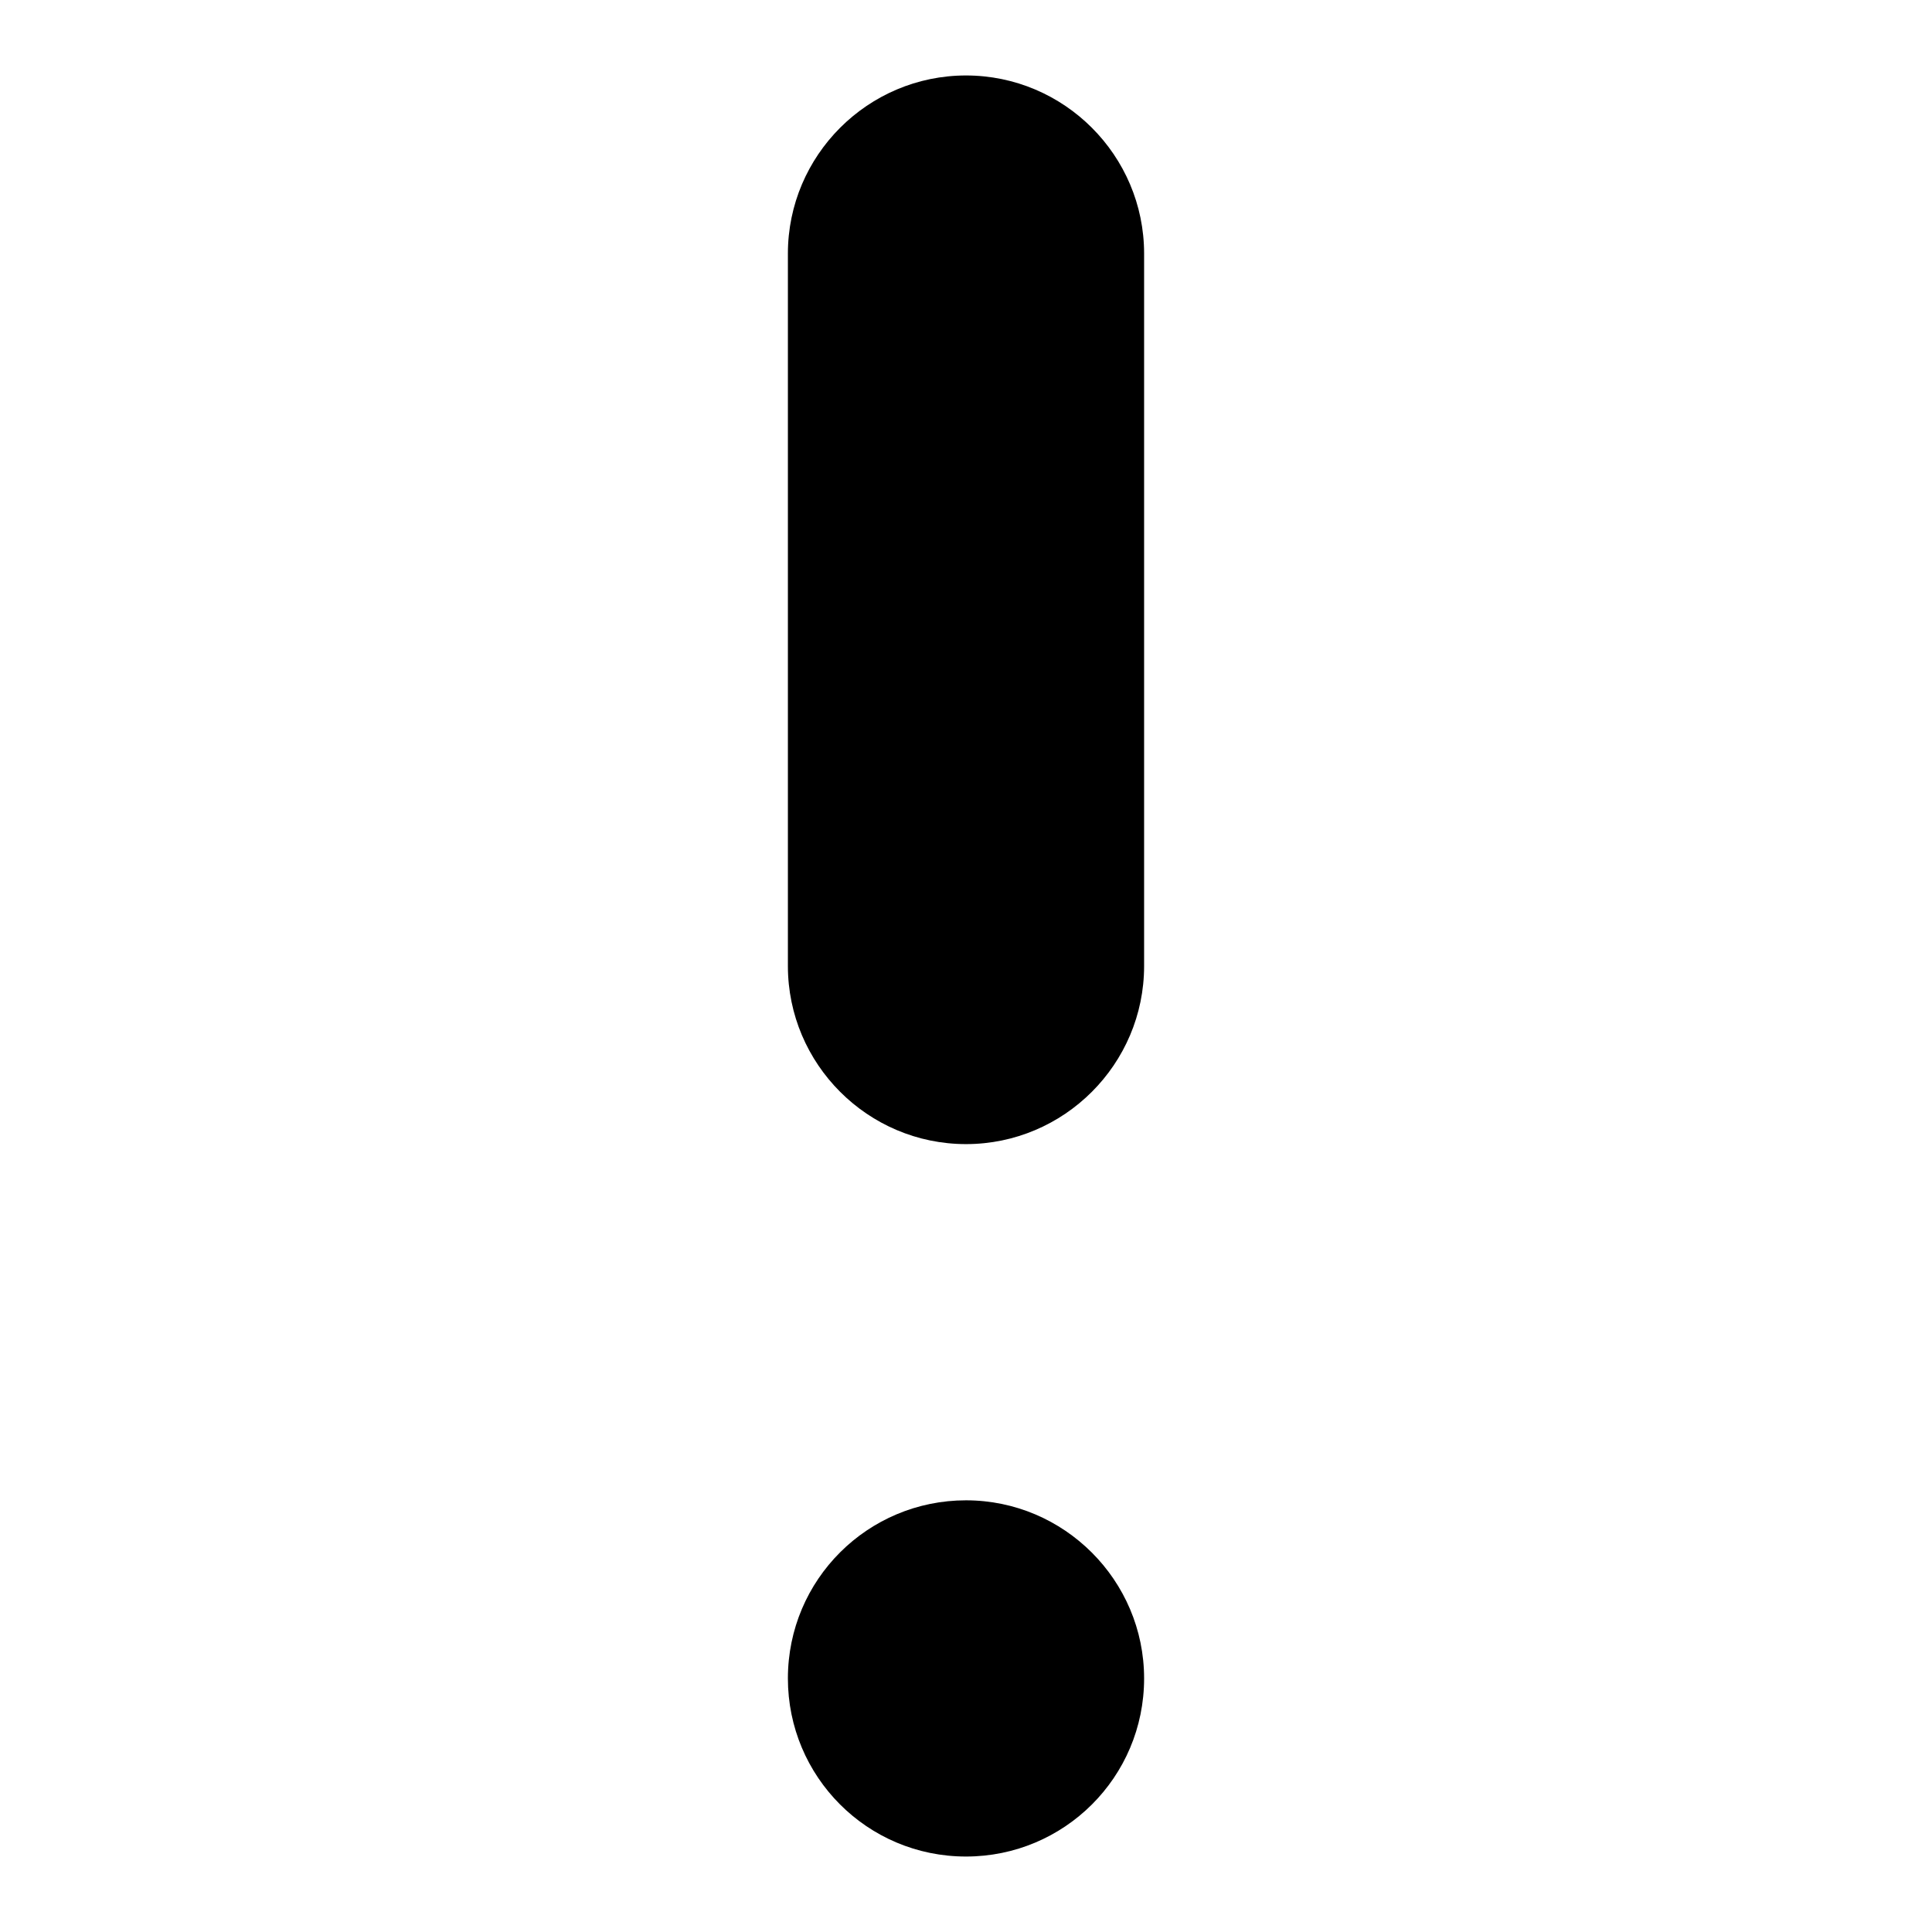
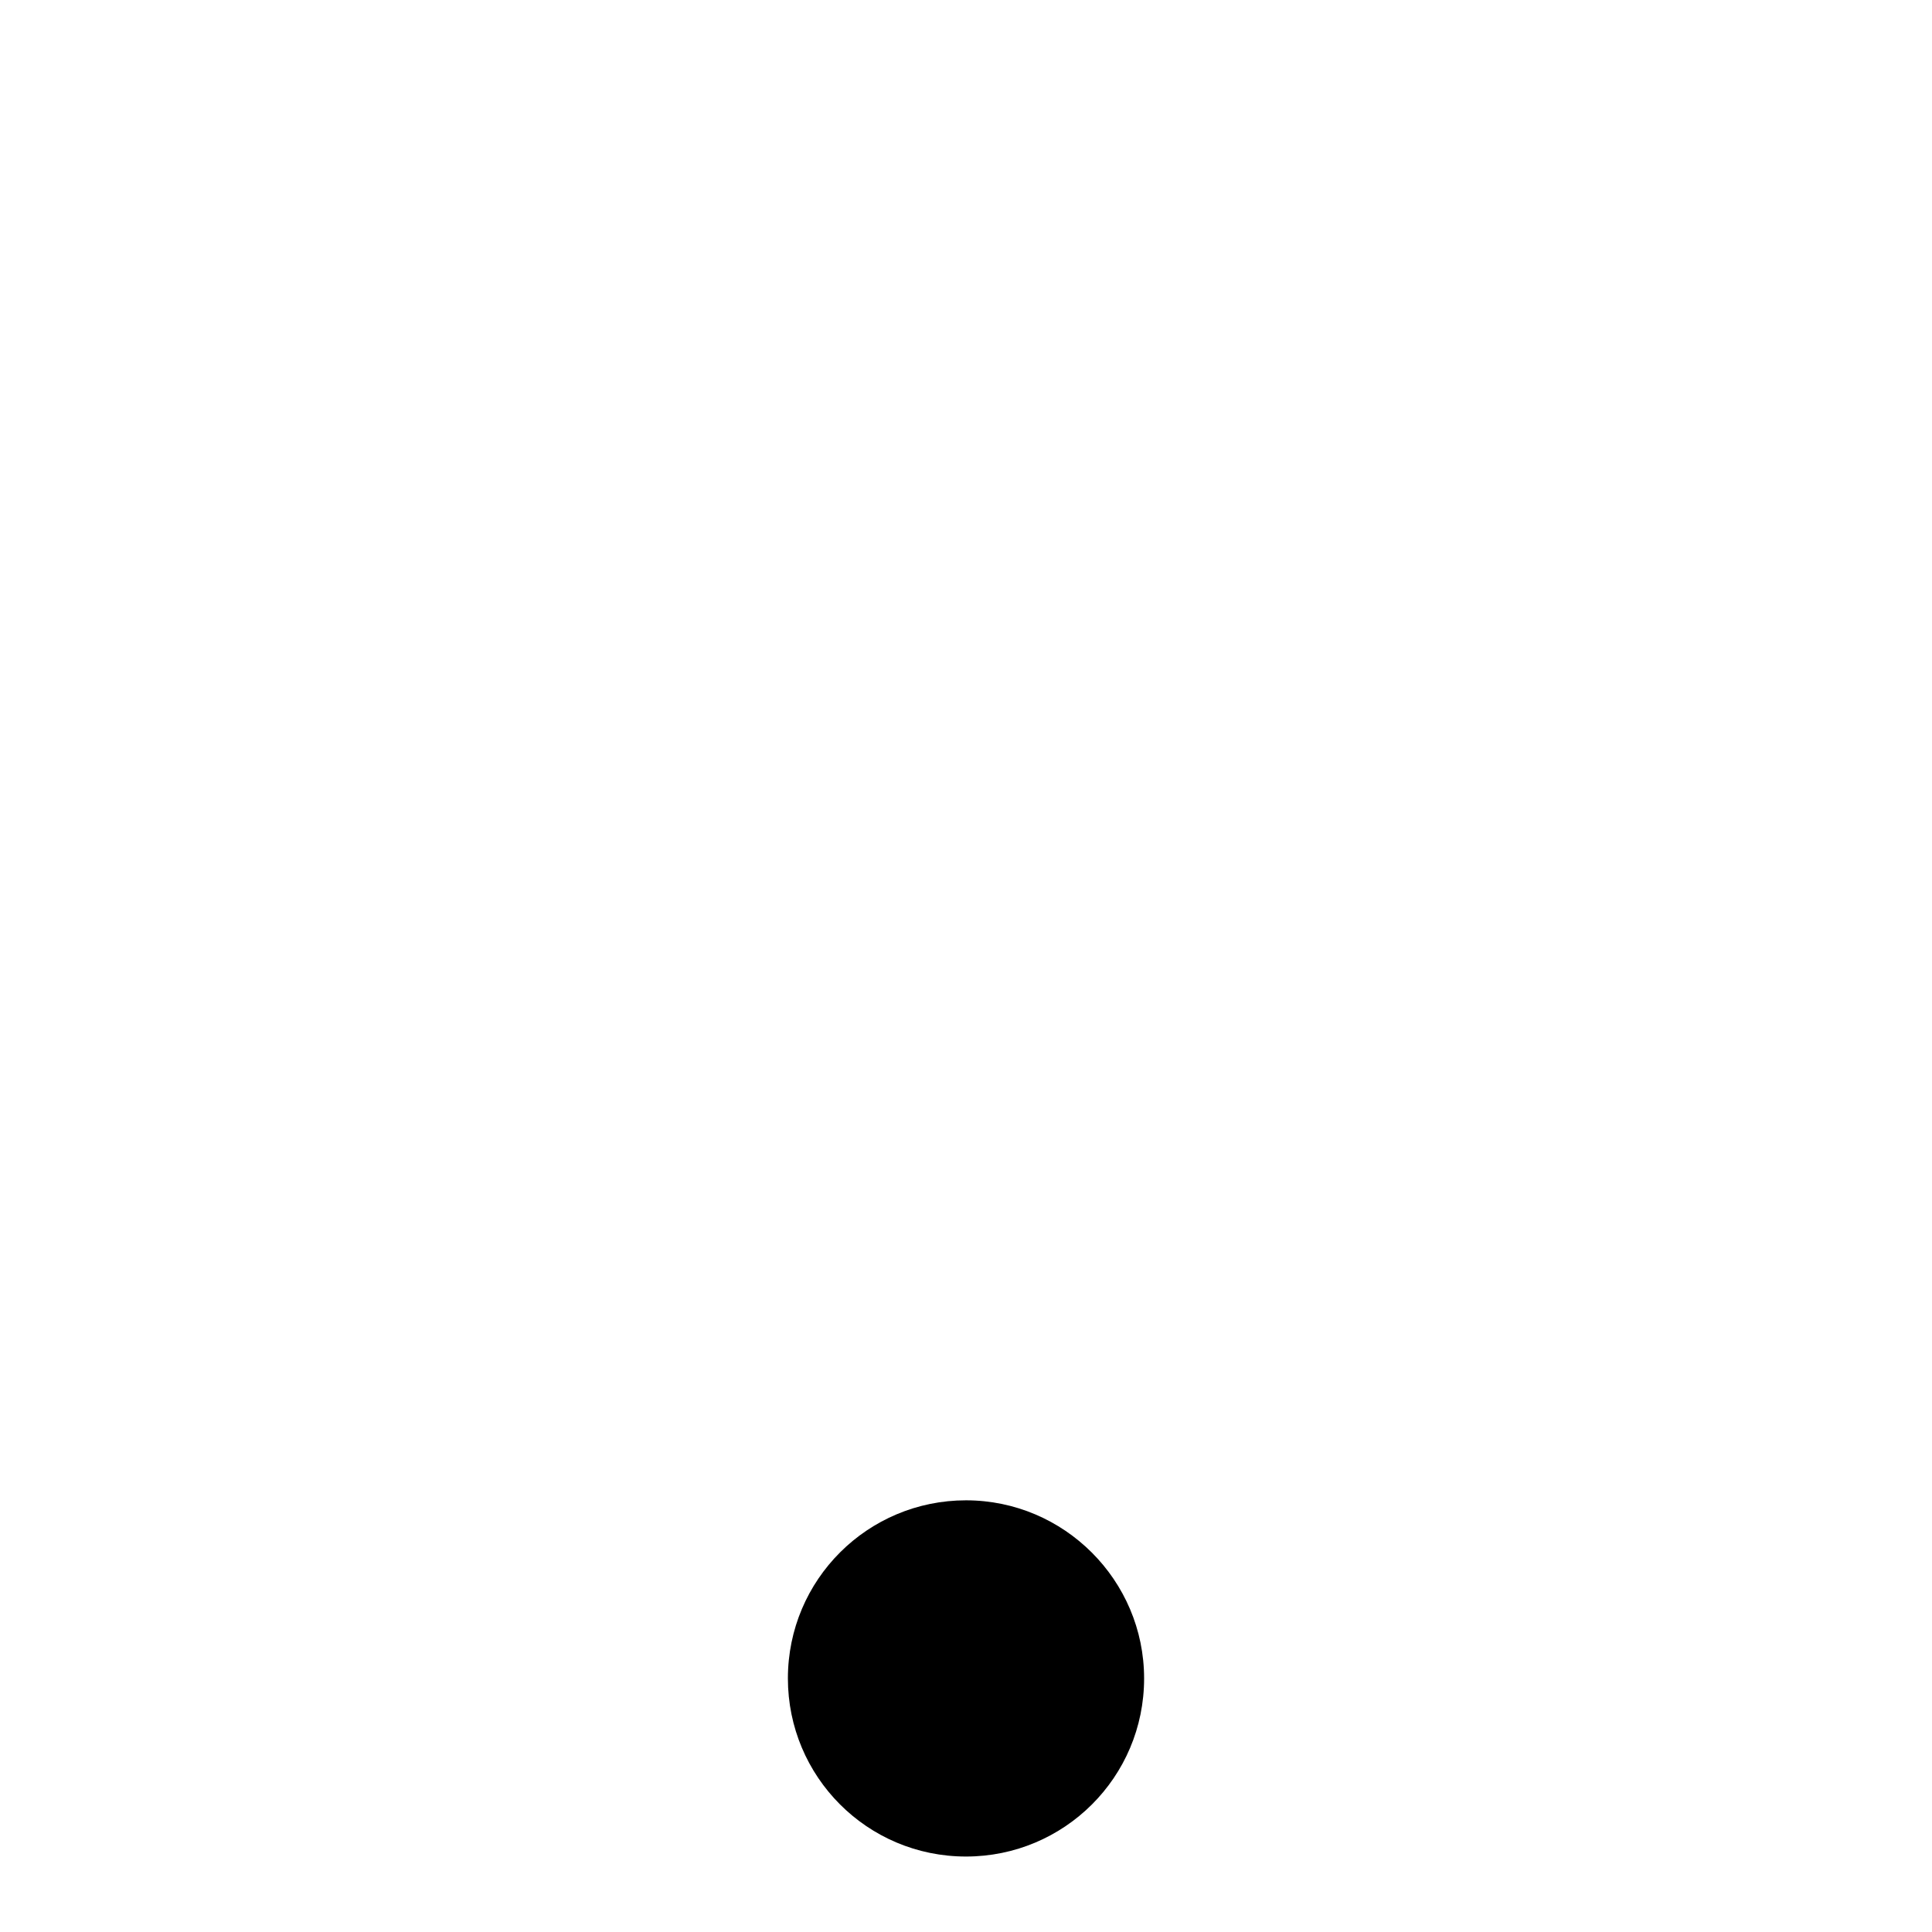
<svg xmlns="http://www.w3.org/2000/svg" version="1.1" x="0px" y="0px" viewBox="0 0 256 256" enable-background="new 0 0 256 256" xml:space="preserve">
  <g>
    <g>
-       <path fill="#000000" d="M128,10c-13,0-23.6,10.6-23.6,23.6V128c0,13,10.6,23.6,23.6,23.6s23.6-10.6,23.6-23.6V33.6C151.6,20.6,141,10,128,10z" />
      <path fill="#000000" d="M104.4,222.4c0,13,10.5,23.6,23.6,23.6c13,0,23.6-10.5,23.6-23.6v0c0-13-10.6-23.6-23.6-23.6S104.4,209.3,104.4,222.4L104.4,222.4z" />
    </g>
  </g>
</svg>